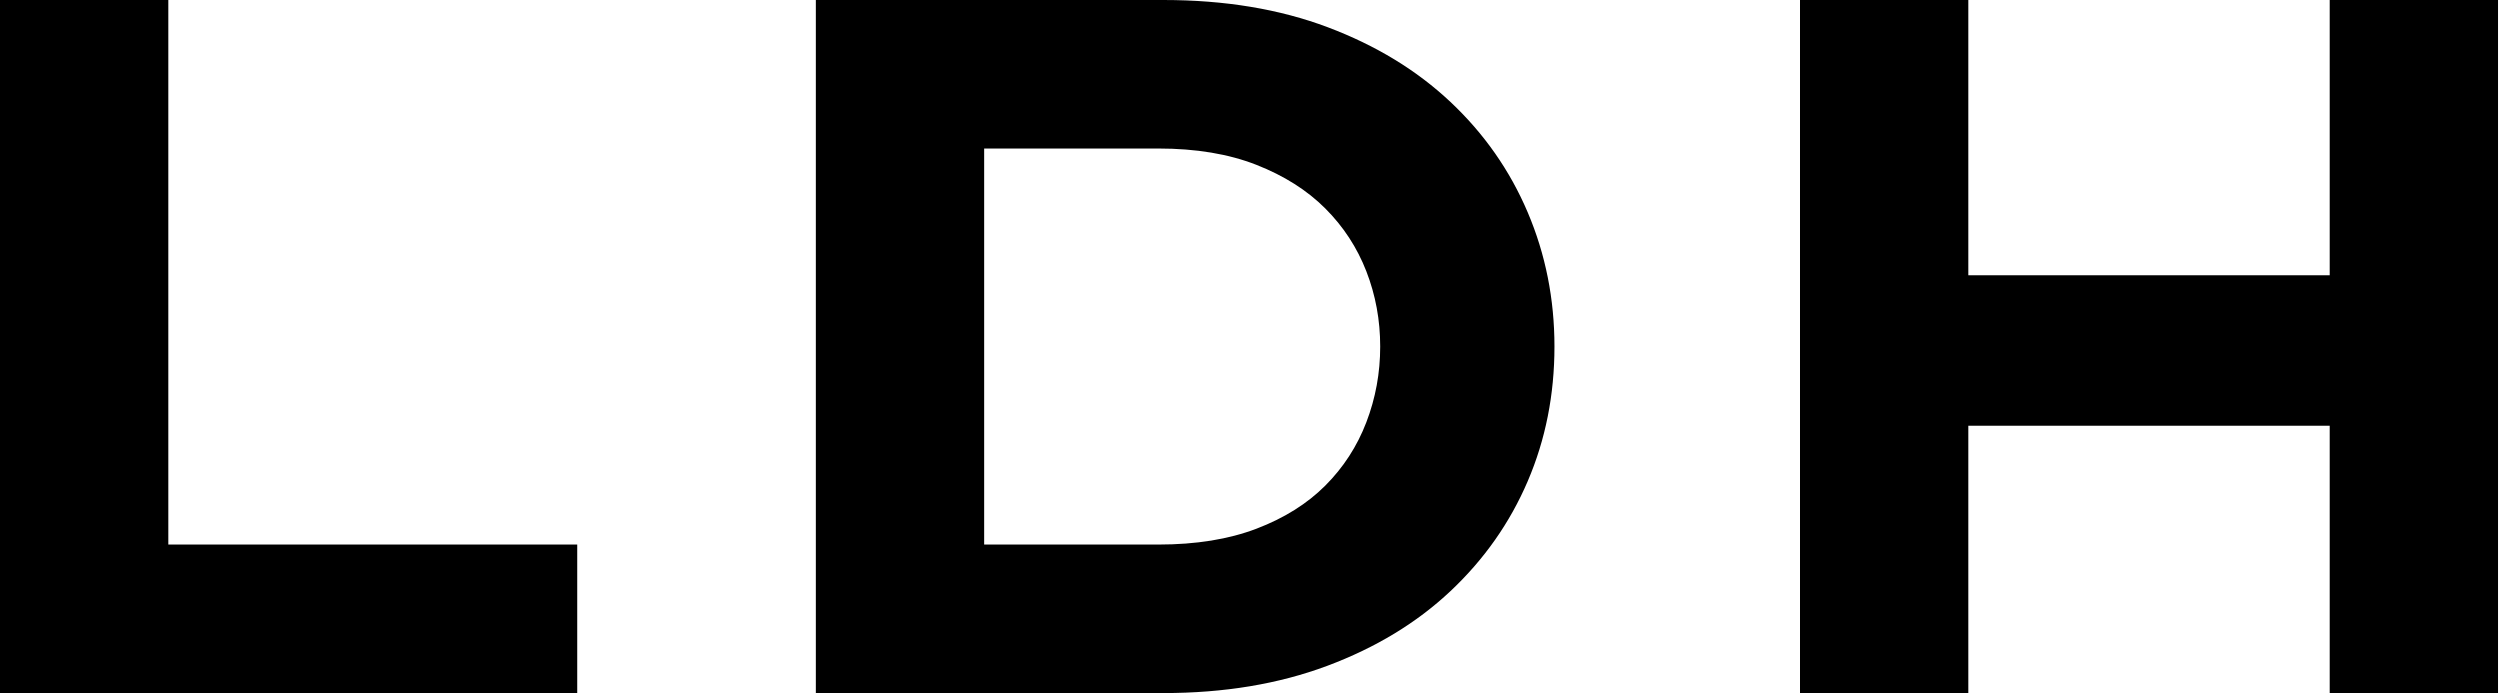
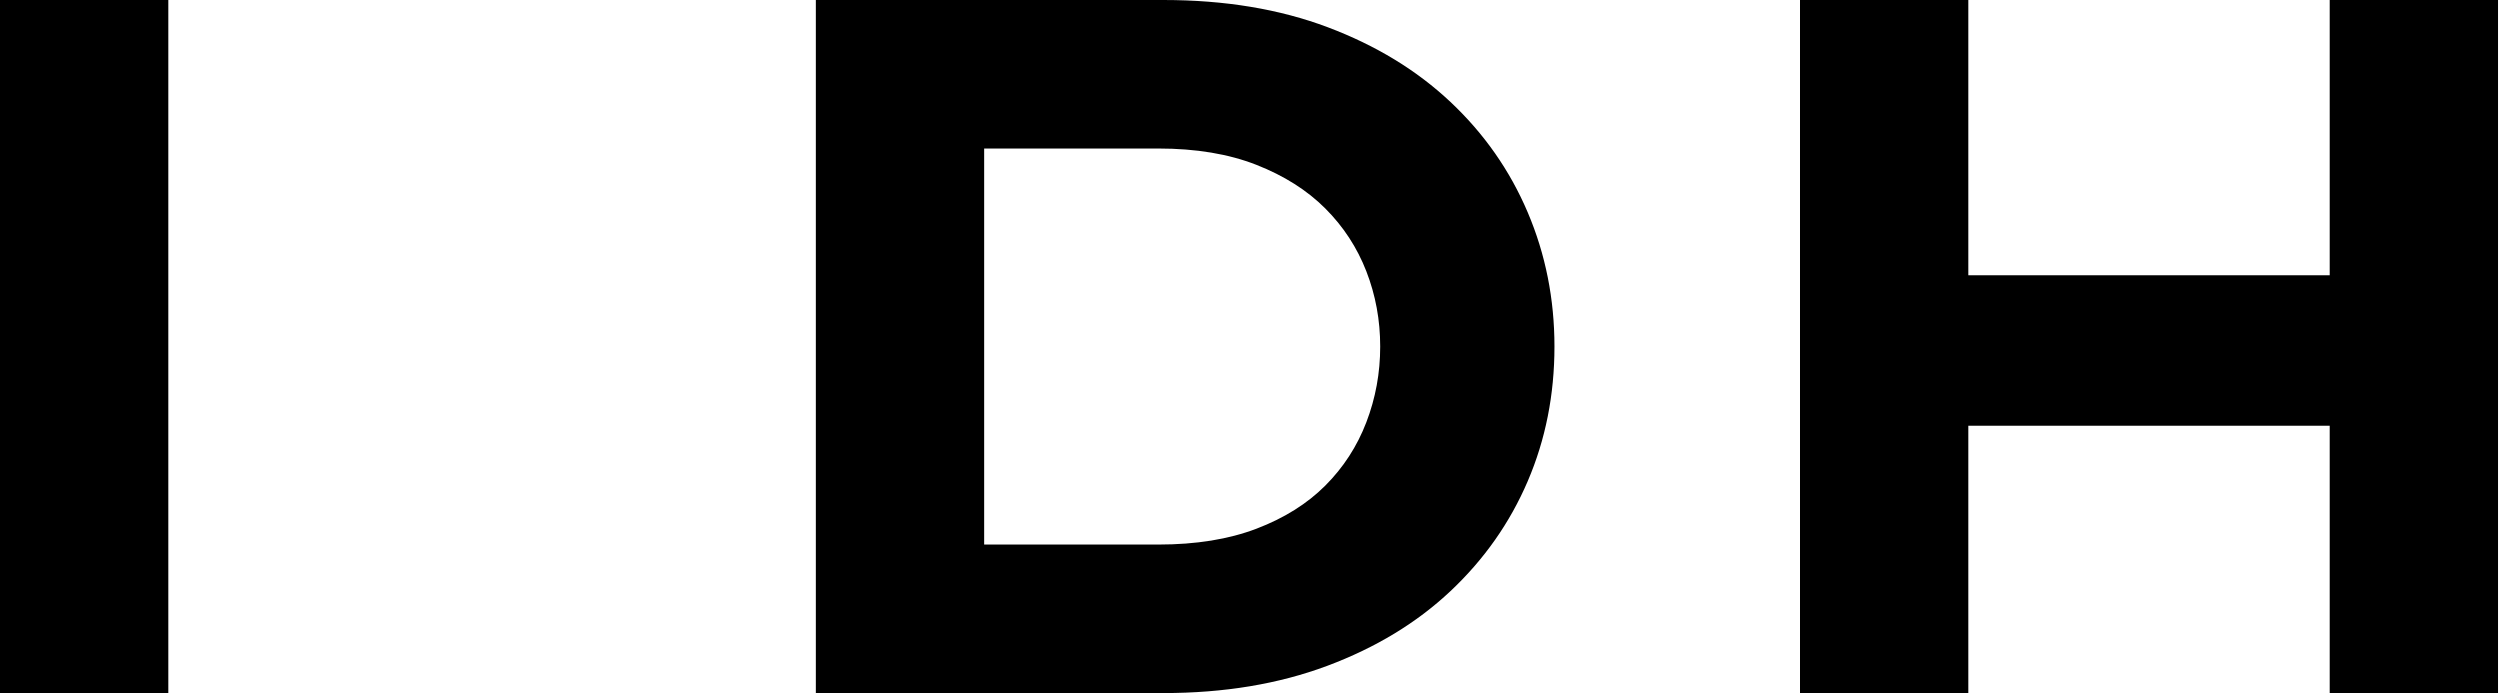
<svg xmlns="http://www.w3.org/2000/svg" baseProfile="full" height="28" version="1.1" viewBox="0 0 101 28" width="101">
  <defs />
  <g>
-     <path d="M5.92 28.0V0.0H12.72V22.0H29.24V28.0Z M38.88 28.0V0.0H52.92Q56.64 0.0 59.56 1.1Q62.48 2.2 64.52 4.12Q66.56 6.04 67.64 8.58Q68.72 11.12 68.72 14.0Q68.72 16.92 67.64 19.44Q66.56 21.96 64.52 23.88Q62.48 25.8 59.54 26.9Q56.6 28.0 52.92 28.0ZM45.68 23.36 44.76 22.0H52.72Q55.0 22.0 56.68 21.36Q58.36 20.72 59.46 19.62Q60.56 18.52 61.12 17.06Q61.68 15.6 61.68 14.0Q61.68 12.4 61.12 10.96Q60.56 9.52 59.46 8.42Q58.36 7.32 56.68 6.66Q55.0 6.0 52.72 6.0H44.64L45.68 4.72Z M100.04 28.0V0.0H106.84V28.0ZM78.64 28.0V0.0H85.44V28.0ZM81.28 17.2 81.36 11.12H103.64V17.2Z " fill="rgb(0,0,0)" transform="translate(-5.92, 0)" />
+     <path d="M5.92 28.0V0.0H12.72V22.0V28.0Z M38.88 28.0V0.0H52.92Q56.64 0.0 59.56 1.1Q62.48 2.2 64.52 4.12Q66.56 6.04 67.64 8.58Q68.72 11.12 68.72 14.0Q68.72 16.92 67.64 19.44Q66.56 21.96 64.52 23.88Q62.48 25.8 59.54 26.9Q56.6 28.0 52.92 28.0ZM45.68 23.36 44.76 22.0H52.72Q55.0 22.0 56.68 21.36Q58.36 20.72 59.46 19.62Q60.56 18.52 61.12 17.06Q61.68 15.6 61.68 14.0Q61.68 12.4 61.12 10.96Q60.56 9.52 59.46 8.42Q58.36 7.32 56.68 6.66Q55.0 6.0 52.72 6.0H44.64L45.68 4.72Z M100.04 28.0V0.0H106.84V28.0ZM78.64 28.0V0.0H85.44V28.0ZM81.28 17.2 81.36 11.12H103.64V17.2Z " fill="rgb(0,0,0)" transform="translate(-5.92, 0)" />
  </g>
</svg>